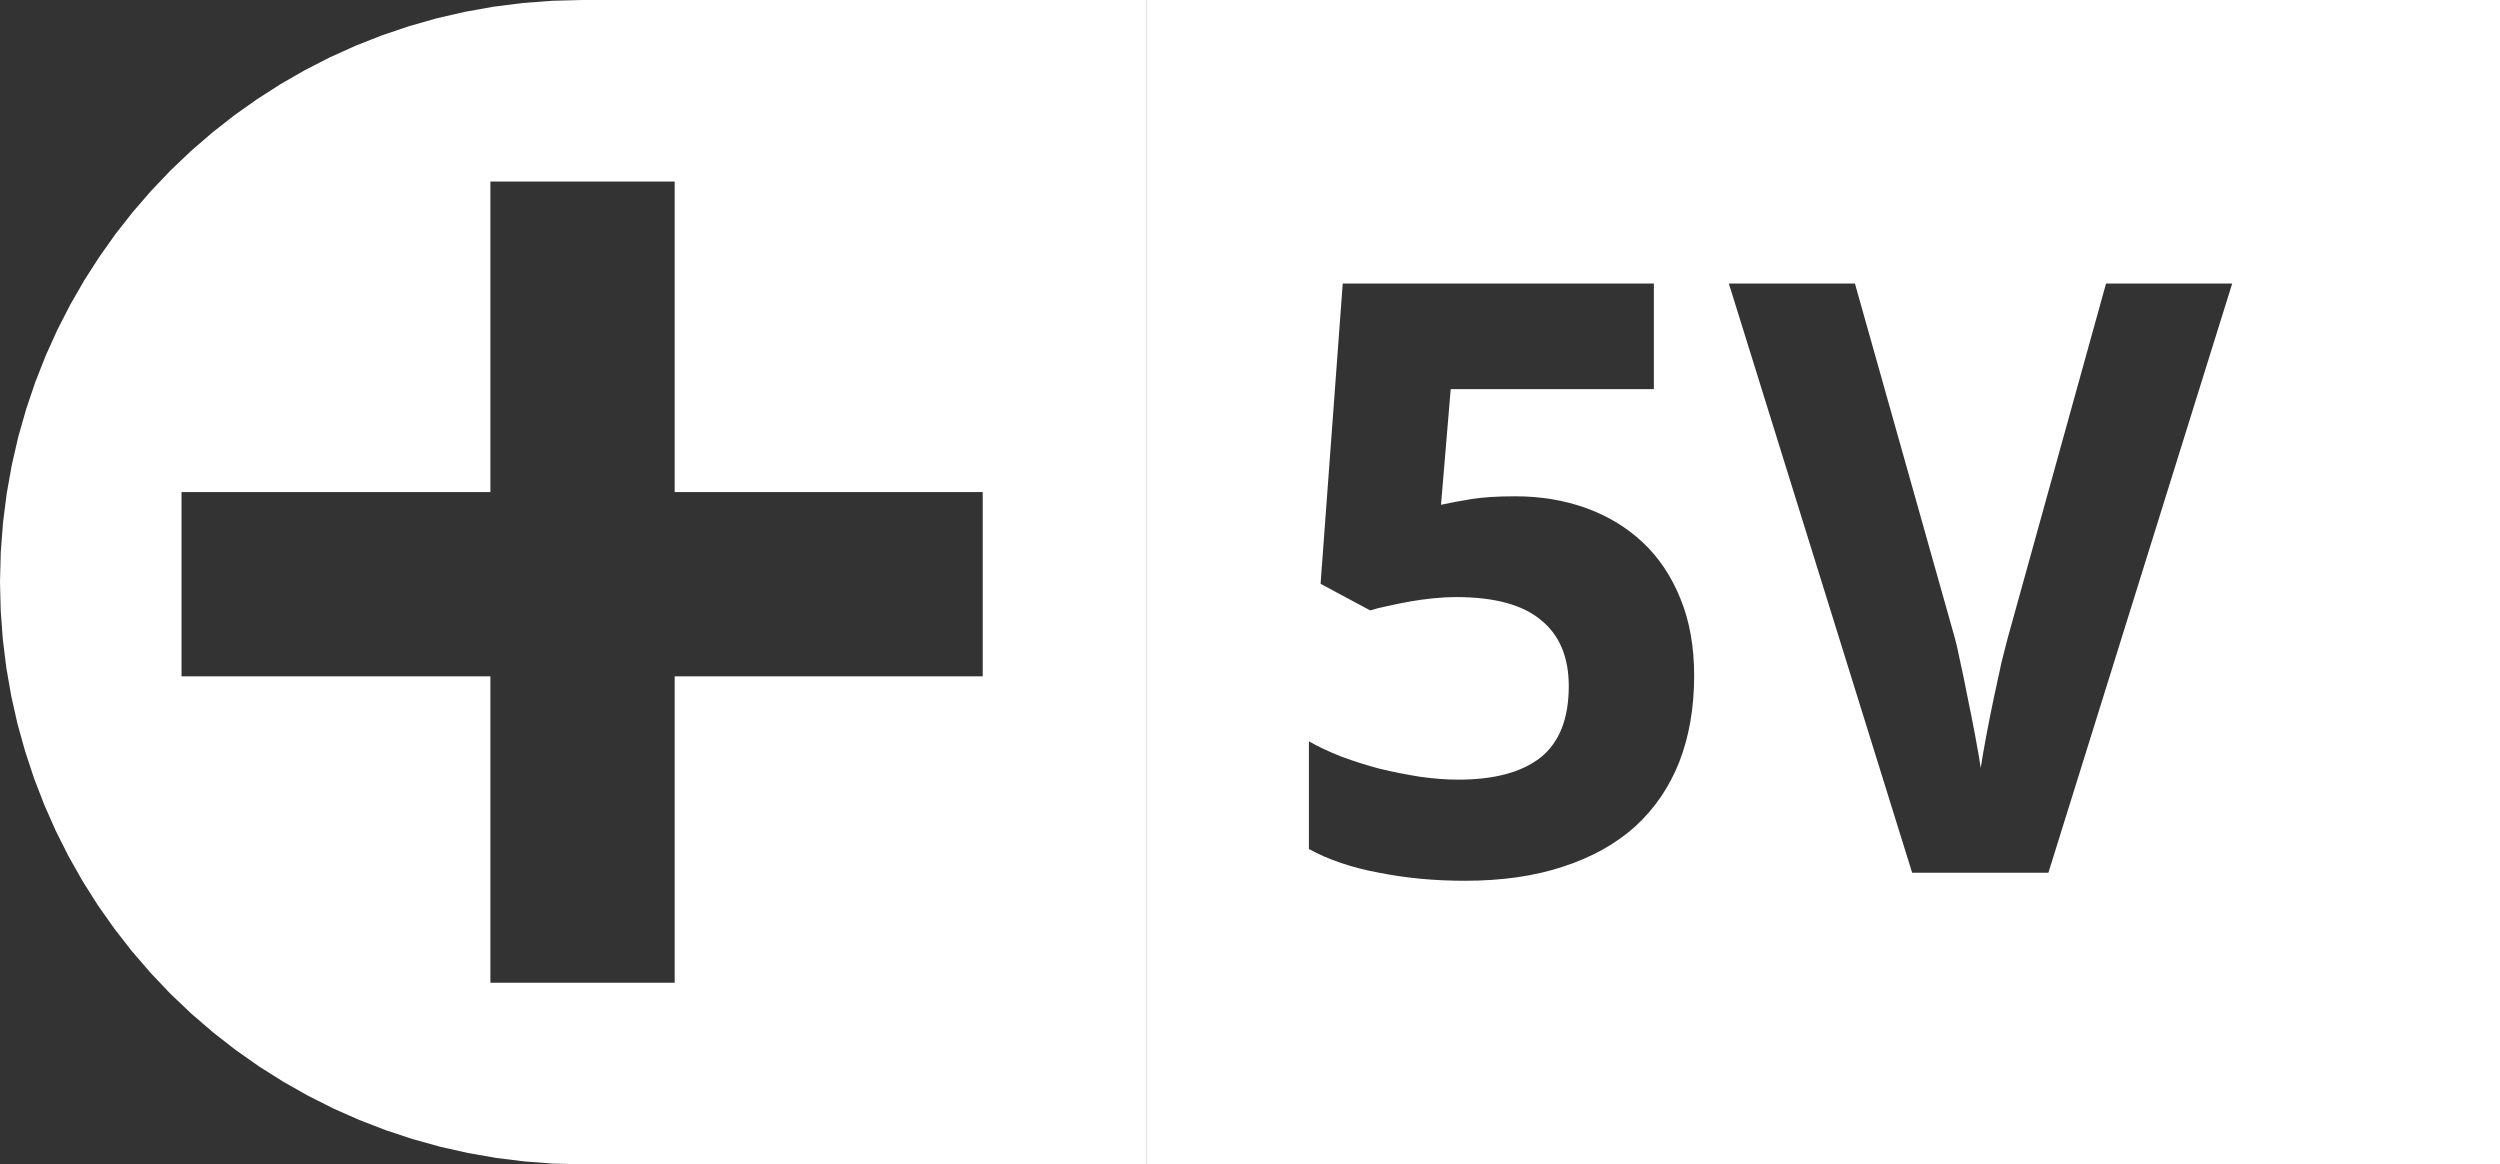
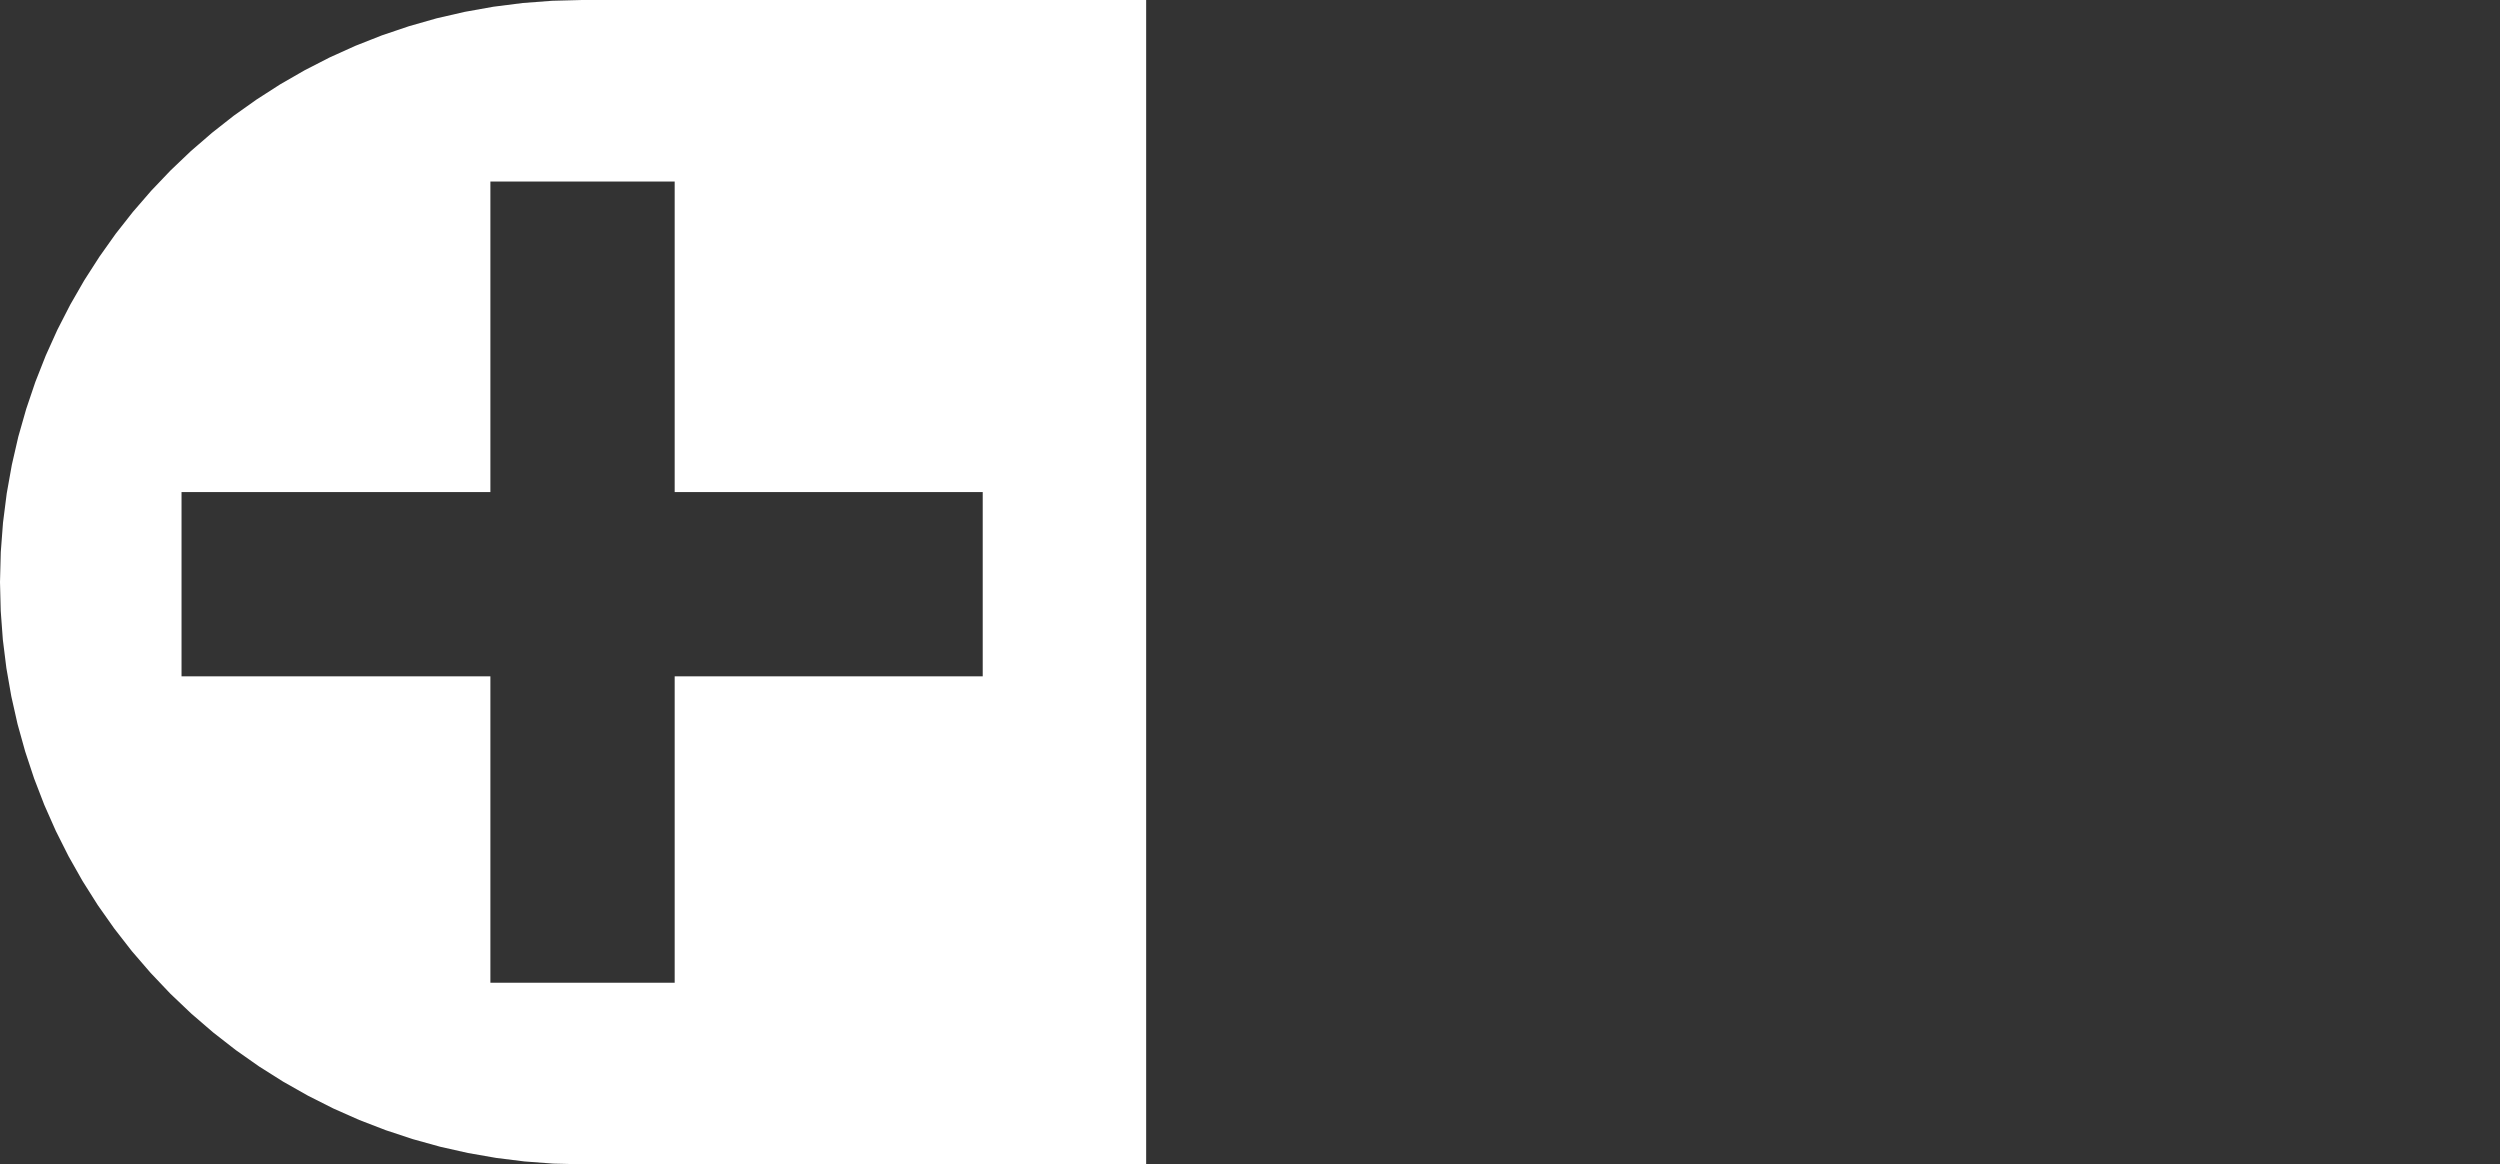
<svg xmlns="http://www.w3.org/2000/svg" xmlns:ns1="http://www.inkscape.org/namespaces/inkscape" xmlns:ns2="http://sodipodi.sourceforge.net/DTD/sodipodi-0.dtd" ns1:export-ydpi="10160" ns1:export-xdpi="10160" ns1:export-filename="/home/mike/git/keyboard-pcbs/amoeba/dt.copper.png" ns2:docname="label_plus.svg" ns1:version="0.91 r13725" version="1.1" id="svg3350" height="27.021" width="58.02">
  <rect width="100%" height="100%" fill="#333333" stroke="none" />
  <ns2:namedview id="base" pagecolor="#669900" bordercolor="#666666" borderopacity="1.0" ns1:pageopacity="0" ns1:pageshadow="2" ns1:zoom="21.353512" ns1:cx="-1.3414694" ns1:cy="8.206902" ns1:document-units="px" ns1:current-layer="layer6" showgrid="false" fit-margin-top="0" fit-margin-left="0" fit-margin-right="0" fit-margin-bottom="0" ns1:window-width="1366" ns1:window-height="724" ns1:window-x="0" ns1:window-y="44" ns1:window-maximized="0" ns1:snap-bbox="true" ns1:snap-page="true" ns1:snap-global="true" ns1:object-paths="true" />
  <defs id="defs3352" />
  <g style="display:none" transform="translate(9.637,13.268)" ns1:label="Pretty" id="layer24" ns1:groupmode="layer">
    <g ns1:label="Fab" id="layer25" ns1:groupmode="layer" />
    <g ns1:label="CrtYd" id="layer26" ns1:groupmode="layer" />
  </g>
  <g style="display:none" transform="translate(9.637,13.268)" ns1:label="Legacy" id="layer17" ns1:groupmode="layer">
    <g ns1:label="Edge.Cuts" id="layer23" ns1:groupmode="layer" />
    <g ns1:label="User" id="layer18" ns1:groupmode="layer">
      <g ns1:label="Eco2.User" id="layer19" ns1:groupmode="layer" />
      <g ns1:label="Eco1.User" id="layer20" ns1:groupmode="layer" />
      <g ns1:label="Cmts.User" id="layer21" ns1:groupmode="layer" />
      <g ns1:label="Dwgs.User" id="layer22" ns1:groupmode="layer" />
    </g>
  </g>
  <g transform="translate(9.637,13.268)" style="display:inline" ns1:label="Mask" id="layer1" ns1:groupmode="layer" />
  <g transform="translate(9.637,13.268)" style="display:inline" ns1:label="SilkS" id="layer6" ns1:groupmode="layer">
-     <path id="rect8536-1" transform="translate(-9.637,-13.268)" d="M 39.338 0 L 39.338 27.021 L 58.02 27.021 L 58.02 0 L 39.338 0 z M 40.123 6.58 L 43.049 6.58 L 45.369 14.811 C 45.4 14.917 45.44 15.094 45.49 15.344 C 45.546 15.593 45.604 15.867 45.66 16.166 C 45.723 16.465 45.782 16.765 45.838 17.064 C 45.894 17.364 45.938 17.616 45.969 17.822 C 46 17.616 46.043 17.364 46.1 17.064 C 46.156 16.765 46.215 16.469 46.277 16.176 C 46.34 15.876 46.399 15.603 46.455 15.354 C 46.517 15.104 46.563 14.923 46.594 14.811 L 48.877 6.58 L 51.805 6.58 L 47.539 20.254 L 44.377 20.254 L 40.123 6.58 z " style="display:inline;fill:#ffffff;stroke:none;stroke-width:3;stroke-miterlimit:4;stroke-dasharray:none;stroke-opacity:1" />
    <path id="rect8581" transform="translate(-9.637,-13.268)" d="M13.51 0.0L12.815 0.018L12.129 0.07L11.452 0.156L10.787 0.275L10.134 0.425L9.492 0.608L8.865 0.82L8.251 1.062L7.653 1.332L7.07 1.631L6.505 1.956L5.957 2.308L5.427 2.684L4.917 3.085L4.426 3.51L3.957 3.957L3.51 4.426L3.085 4.917L2.684 5.427L2.308 5.957L1.956 6.505L1.631 7.07L1.332 7.653L1.062 8.251L0.82 8.865L0.608 9.492L0.425 10.134L0.275 10.787L0.156 11.452L0.07 12.129L0.018 12.815L0.0 13.51L0.017 14.18L0.066 14.845L0.148 15.505L0.262 16.158L0.407 16.803L0.584 17.439L0.791 18.065L1.028 18.68L1.295 19.283L1.591 19.872L1.916 20.447L2.269 21.006L2.651 21.548L3.059 22.073L3.495 22.578L3.956 23.064L4.442 23.526L4.947 23.961L5.472 24.37L6.014 24.751L6.573 25.104L7.148 25.429L7.737 25.726L8.339 25.993L8.954 26.23L9.58 26.437L10.217 26.614L10.862 26.759L11.515 26.873L12.174 26.955L12.84 27.005L13.51 27.021L26.6 27.021L26.6 0.0L13.51 0.0L13.51 0.0M11.381 4.213L15.658 4.213L15.658 11.42L22.807 11.42L22.807 15.697L15.658 15.697L15.658 22.807L11.381 22.807L11.381 15.697L4.213 15.697L4.213 11.42L11.381 11.42L11.381 4.213L11.381 4.213" style="fill:#ffffff;stroke:none;stroke-width:3;stroke-miterlimit:4;stroke-dasharray:none;stroke-opacity:1" />
-     <path id="rect8583" transform="translate(-9.637,-13.268)" d="M 26.6 0 L 26.6 27.021 L 39.713 27.021 L 39.713 0 L 26.6 0 z M 31.162 6.58 L 38.383 6.58 L 38.383 9.031 L 33.668 9.031 L 33.443 11.715 C 33.643 11.671 33.875 11.628 34.137 11.584 C 34.405 11.54 34.748 11.518 35.166 11.518 C 35.752 11.518 36.298 11.608 36.803 11.789 C 37.308 11.97 37.747 12.235 38.121 12.584 C 38.495 12.933 38.788 13.371 39 13.895 C 39.212 14.412 39.318 15.006 39.318 15.68 C 39.318 16.422 39.203 17.089 38.973 17.682 C 38.742 18.268 38.402 18.766 37.953 19.178 C 37.504 19.583 36.945 19.895 36.277 20.113 C 35.616 20.332 34.857 20.441 33.996 20.441 C 33.653 20.441 33.313 20.426 32.977 20.395 C 32.64 20.363 32.316 20.316 32.004 20.254 C 31.698 20.198 31.406 20.123 31.125 20.029 C 30.851 19.936 30.601 19.828 30.377 19.703 L 30.377 17.205 C 30.595 17.33 30.848 17.448 31.135 17.561 C 31.422 17.667 31.718 17.761 32.023 17.842 C 32.335 17.917 32.645 17.977 32.957 18.027 C 33.269 18.071 33.565 18.094 33.846 18.094 C 34.681 18.094 35.317 17.923 35.754 17.58 C 36.19 17.231 36.408 16.678 36.408 15.924 C 36.408 15.25 36.194 14.74 35.764 14.391 C 35.34 14.035 34.683 13.857 33.791 13.857 C 33.629 13.857 33.453 13.866 33.266 13.885 C 33.085 13.903 32.905 13.928 32.725 13.959 C 32.55 13.99 32.381 14.025 32.219 14.062 C 32.057 14.094 31.917 14.129 31.799 14.166 L 30.648 13.549 L 31.162 6.58 z " style="fill:#ffffff;stroke:none;stroke-width:3;stroke-miterlimit:4;stroke-dasharray:none;stroke-opacity:1" />
  </g>
  <g style="display:none" transform="translate(9.637,13.268)" ns1:label="Paste" id="layer10" ns1:groupmode="layer" />
  <g transform="translate(9.637,13.268)" style="display:none" ns1:label="Adhes" id="layer5" ns1:groupmode="layer" />
  <g style="display:inline" transform="translate(11.408,14.724)" ns1:label="Cu" id="layer2" ns1:groupmode="layer" />
</svg>